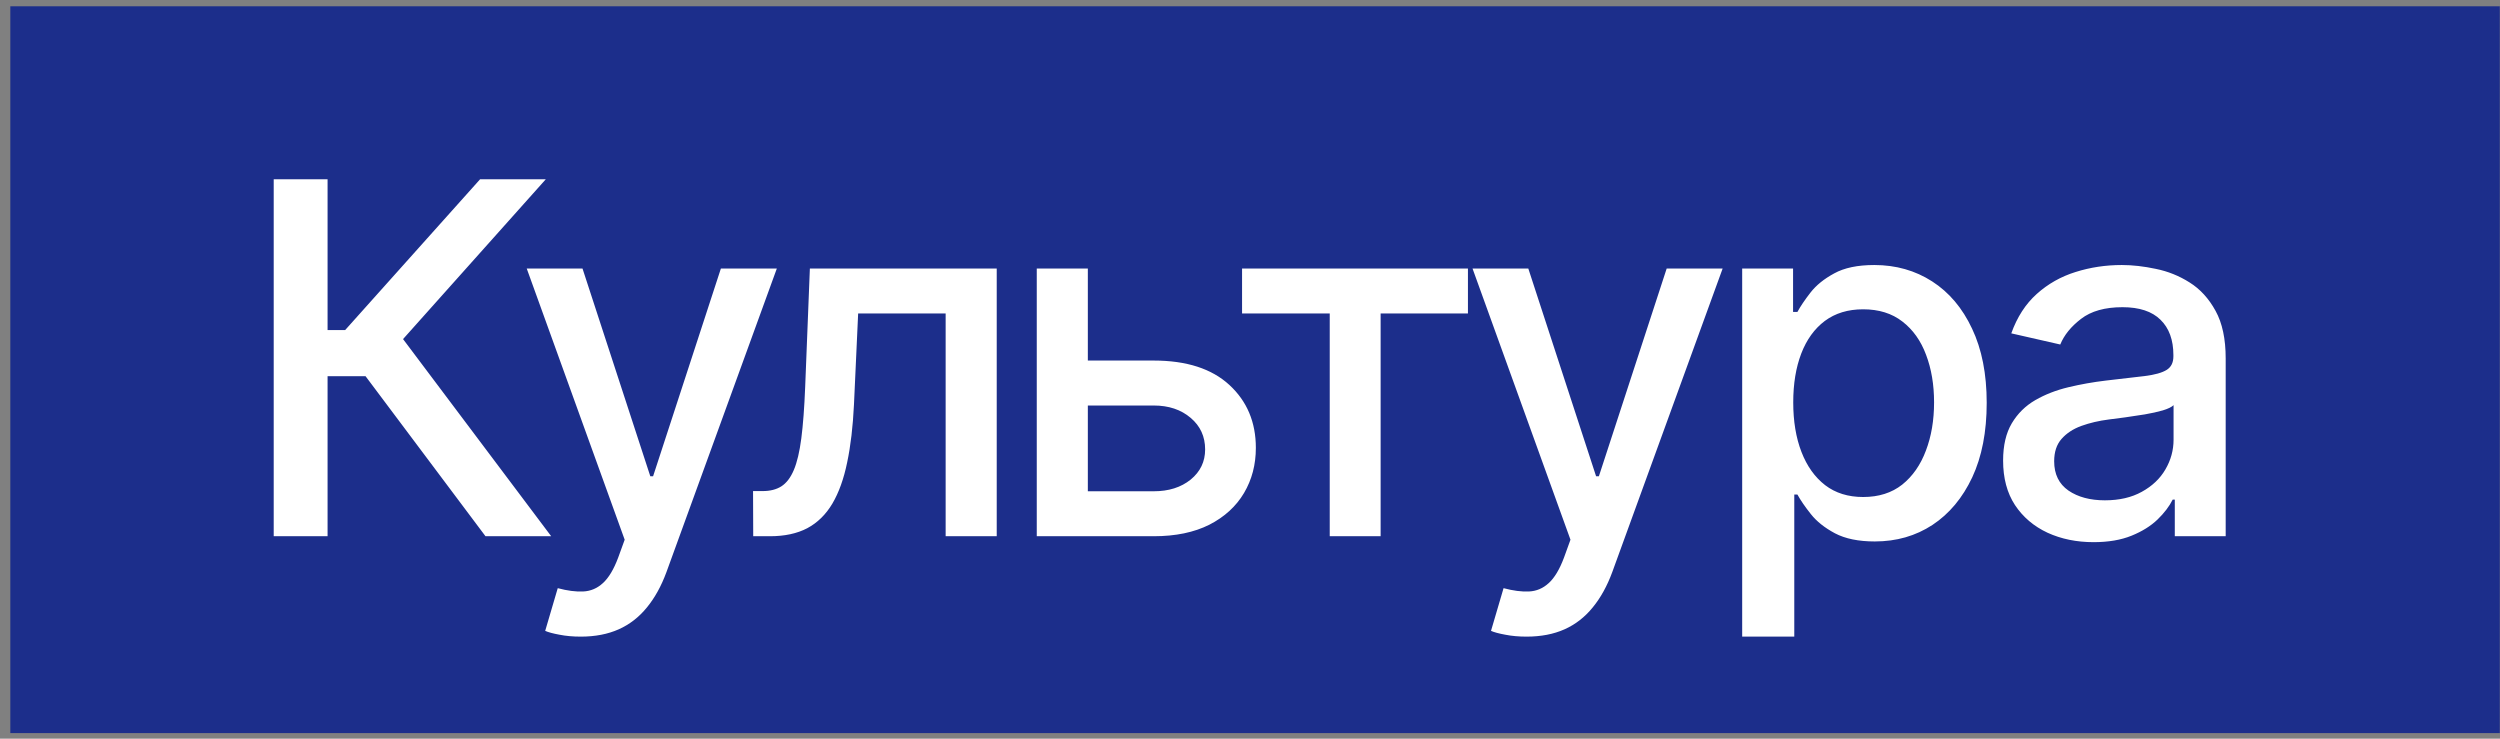
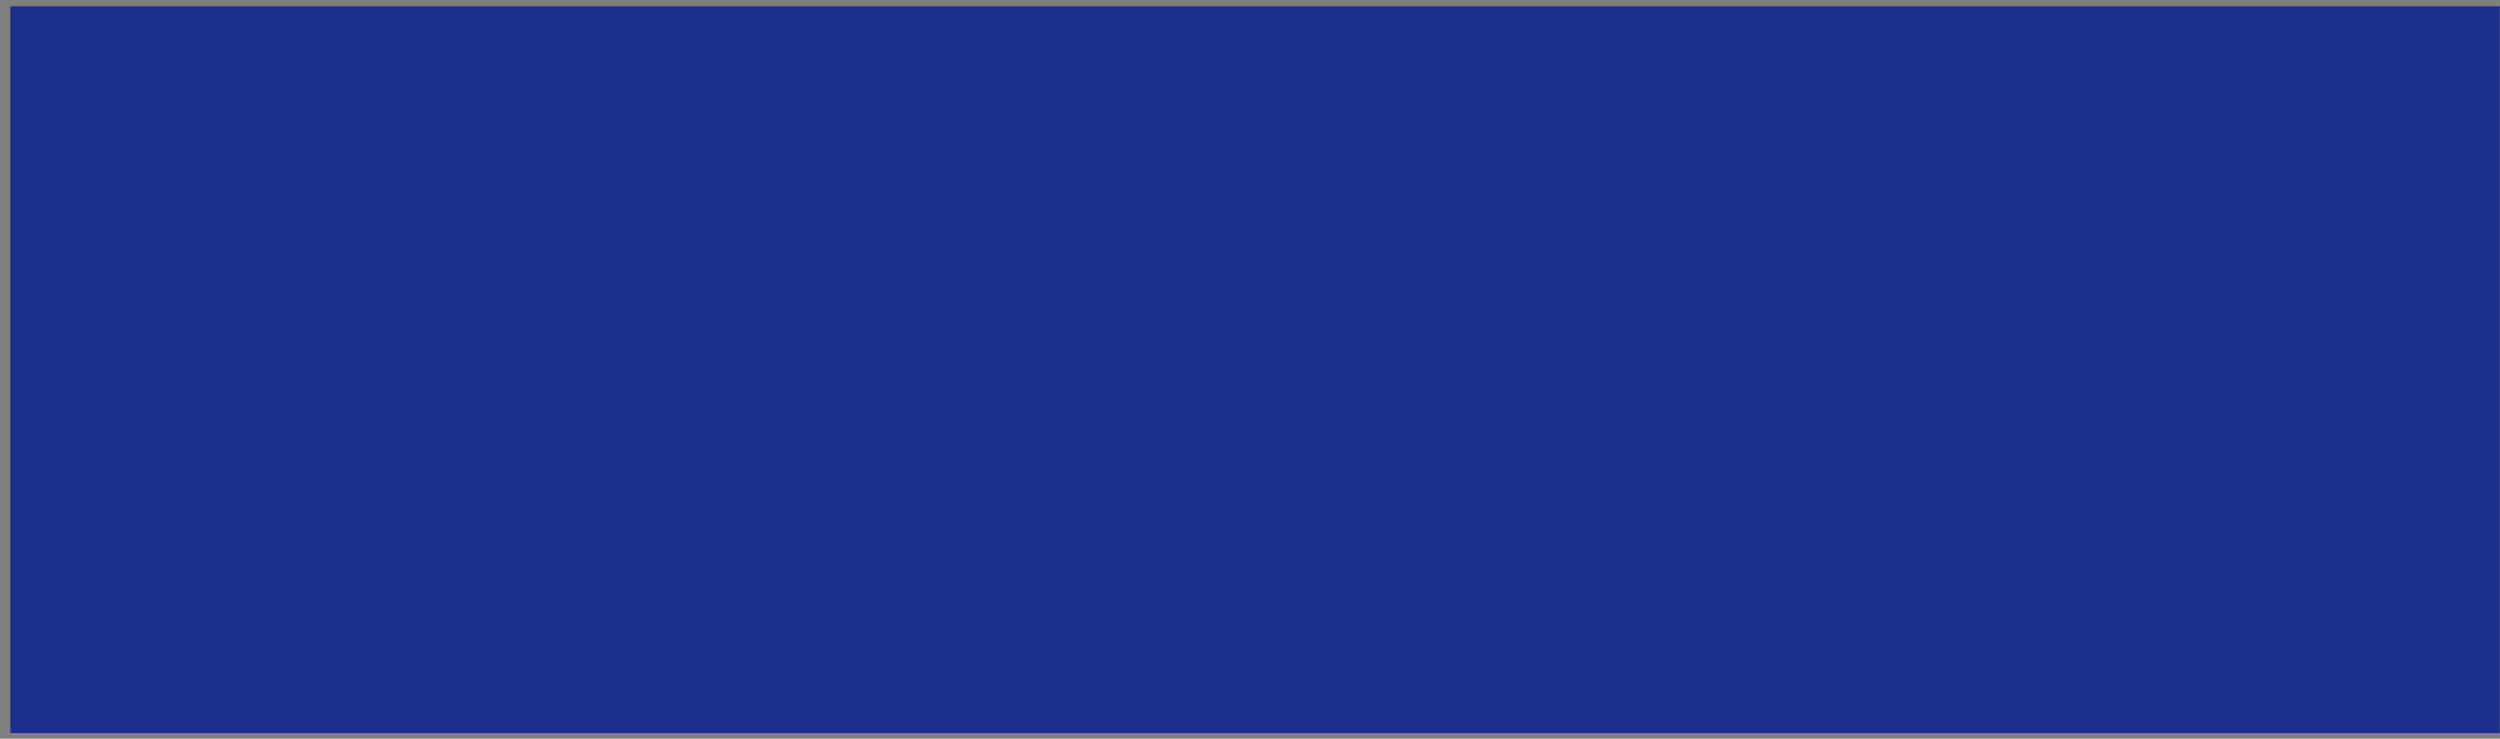
<svg xmlns="http://www.w3.org/2000/svg" width="132" height="39" viewBox="0 0 132 39" fill="none">
  <rect x="0" y="0" width="132" height="39" fill="#808080" stroke="none" />
  <rect x="0.545" y="0.332" width="131.444" height="38.375" fill="#1C2E8B" />
-   <path d="M25.634 28.313L19.302 19.865H17.296V28.313H14.452V9.465H17.296V17.426H18.225L25.349 9.465H28.818L21.281 17.904L29.103 28.313H25.634ZM30.664 33.614C30.253 33.614 29.878 33.58 29.541 33.513C29.203 33.451 28.952 33.384 28.786 33.31L29.449 31.055C29.952 31.19 30.4 31.249 30.792 31.23C31.185 31.212 31.532 31.065 31.832 30.789C32.139 30.512 32.409 30.061 32.642 29.436L32.983 28.497L27.811 14.177H30.756L34.336 25.147H34.483L38.063 14.177H41.017L35.191 30.2C34.921 30.936 34.578 31.558 34.161 32.068C33.743 32.583 33.246 32.97 32.67 33.227C32.093 33.485 31.424 33.614 30.664 33.614ZM39.77 28.313L39.761 25.929H40.267C40.66 25.929 40.988 25.847 41.252 25.681C41.522 25.509 41.743 25.221 41.914 24.816C42.086 24.411 42.218 23.853 42.31 23.141C42.402 22.423 42.47 21.521 42.513 20.435L42.761 14.177H52.627V28.313H49.93V16.552H45.31L45.09 21.356C45.034 22.521 44.915 23.54 44.731 24.411C44.553 25.282 44.292 26.009 43.948 26.592C43.605 27.169 43.163 27.601 42.623 27.89C42.083 28.172 41.427 28.313 40.654 28.313H39.77ZM56.812 19.037H60.917C62.647 19.037 63.978 19.466 64.911 20.325C65.843 21.184 66.309 22.291 66.309 23.647C66.309 24.531 66.101 25.325 65.684 26.031C65.266 26.736 64.656 27.294 63.852 27.706C63.049 28.11 62.07 28.313 60.917 28.313H54.741V14.177H57.438V25.939H60.917C61.708 25.939 62.358 25.733 62.868 25.322C63.377 24.905 63.631 24.374 63.631 23.73C63.631 23.049 63.377 22.494 62.868 22.064C62.358 21.629 61.708 21.411 60.917 21.411H56.812V19.037ZM65.581 16.552V14.177H77.507V16.552H72.897V28.313H70.21V16.552H65.581ZM80.602 33.614C80.191 33.614 79.817 33.58 79.48 33.513C79.142 33.451 78.891 33.384 78.725 33.31L79.388 31.055C79.891 31.19 80.338 31.249 80.731 31.23C81.124 31.212 81.471 31.065 81.771 30.789C82.078 30.512 82.348 30.061 82.581 29.436L82.921 28.497L77.749 14.177H80.694L84.274 25.147H84.421L88.001 14.177H90.956L85.13 30.2C84.86 30.936 84.517 31.558 84.099 32.068C83.682 32.583 83.185 32.97 82.609 33.227C82.032 33.485 81.363 33.614 80.602 33.614ZM91.987 33.614V14.177H94.674V16.469H94.904C95.064 16.174 95.294 15.834 95.594 15.447C95.895 15.061 96.312 14.723 96.846 14.435C97.38 14.14 98.085 13.993 98.963 13.993C100.104 13.993 101.122 14.282 102.018 14.858C102.914 15.435 103.616 16.266 104.125 17.352C104.641 18.438 104.898 19.745 104.898 21.273C104.898 22.8 104.644 24.11 104.135 25.202C103.625 26.288 102.926 27.126 102.036 27.715C101.147 28.298 100.131 28.589 98.99 28.589C98.131 28.589 97.429 28.445 96.883 28.157C96.343 27.868 95.919 27.531 95.613 27.144C95.306 26.758 95.07 26.414 94.904 26.113H94.738V33.614H91.987ZM94.683 21.245C94.683 22.239 94.827 23.11 95.116 23.859C95.404 24.607 95.821 25.193 96.367 25.616C96.913 26.034 97.582 26.242 98.374 26.242C99.196 26.242 99.883 26.024 100.435 25.589C100.987 25.147 101.404 24.549 101.687 23.794C101.975 23.04 102.119 22.19 102.119 21.245C102.119 20.313 101.978 19.475 101.696 18.733C101.42 17.99 101.002 17.404 100.444 16.975C99.892 16.546 99.202 16.331 98.374 16.331C97.576 16.331 96.901 16.536 96.349 16.947C95.803 17.358 95.389 17.932 95.106 18.668C94.824 19.405 94.683 20.264 94.683 21.245ZM110.54 28.626C109.644 28.626 108.835 28.46 108.111 28.129C107.387 27.791 106.813 27.304 106.39 26.666C105.972 26.028 105.764 25.245 105.764 24.319C105.764 23.521 105.917 22.865 106.224 22.349C106.531 21.834 106.945 21.426 107.466 21.125C107.988 20.825 108.571 20.598 109.215 20.445C109.859 20.291 110.516 20.174 111.184 20.095C112.031 19.997 112.718 19.917 113.246 19.855C113.773 19.788 114.157 19.681 114.396 19.533C114.635 19.386 114.755 19.147 114.755 18.816V18.751C114.755 17.947 114.528 17.325 114.074 16.883C113.626 16.441 112.957 16.22 112.068 16.22C111.141 16.22 110.411 16.426 109.878 16.837C109.35 17.242 108.985 17.693 108.782 18.19L106.196 17.601C106.503 16.742 106.951 16.049 107.54 15.521C108.135 14.987 108.819 14.601 109.592 14.361C110.365 14.116 111.178 13.993 112.031 13.993C112.595 13.993 113.194 14.061 113.826 14.196C114.464 14.325 115.059 14.564 115.611 14.914C116.169 15.263 116.626 15.763 116.982 16.414C117.338 17.058 117.516 17.895 117.516 18.926V28.313H114.829V26.38H114.718C114.54 26.736 114.273 27.086 113.918 27.43C113.562 27.773 113.105 28.058 112.546 28.285C111.988 28.512 111.319 28.626 110.54 28.626ZM111.138 26.417C111.899 26.417 112.549 26.267 113.089 25.966C113.635 25.666 114.05 25.273 114.332 24.788C114.62 24.297 114.764 23.773 114.764 23.215V21.392C114.666 21.491 114.476 21.583 114.194 21.669C113.918 21.748 113.602 21.819 113.246 21.88C112.89 21.935 112.543 21.988 112.206 22.037C111.868 22.079 111.586 22.116 111.359 22.147C110.825 22.215 110.338 22.328 109.896 22.488C109.46 22.647 109.111 22.877 108.847 23.178C108.589 23.472 108.46 23.865 108.46 24.356C108.46 25.037 108.712 25.552 109.215 25.902C109.718 26.245 110.359 26.417 111.138 26.417Z" fill="white" />
</svg>